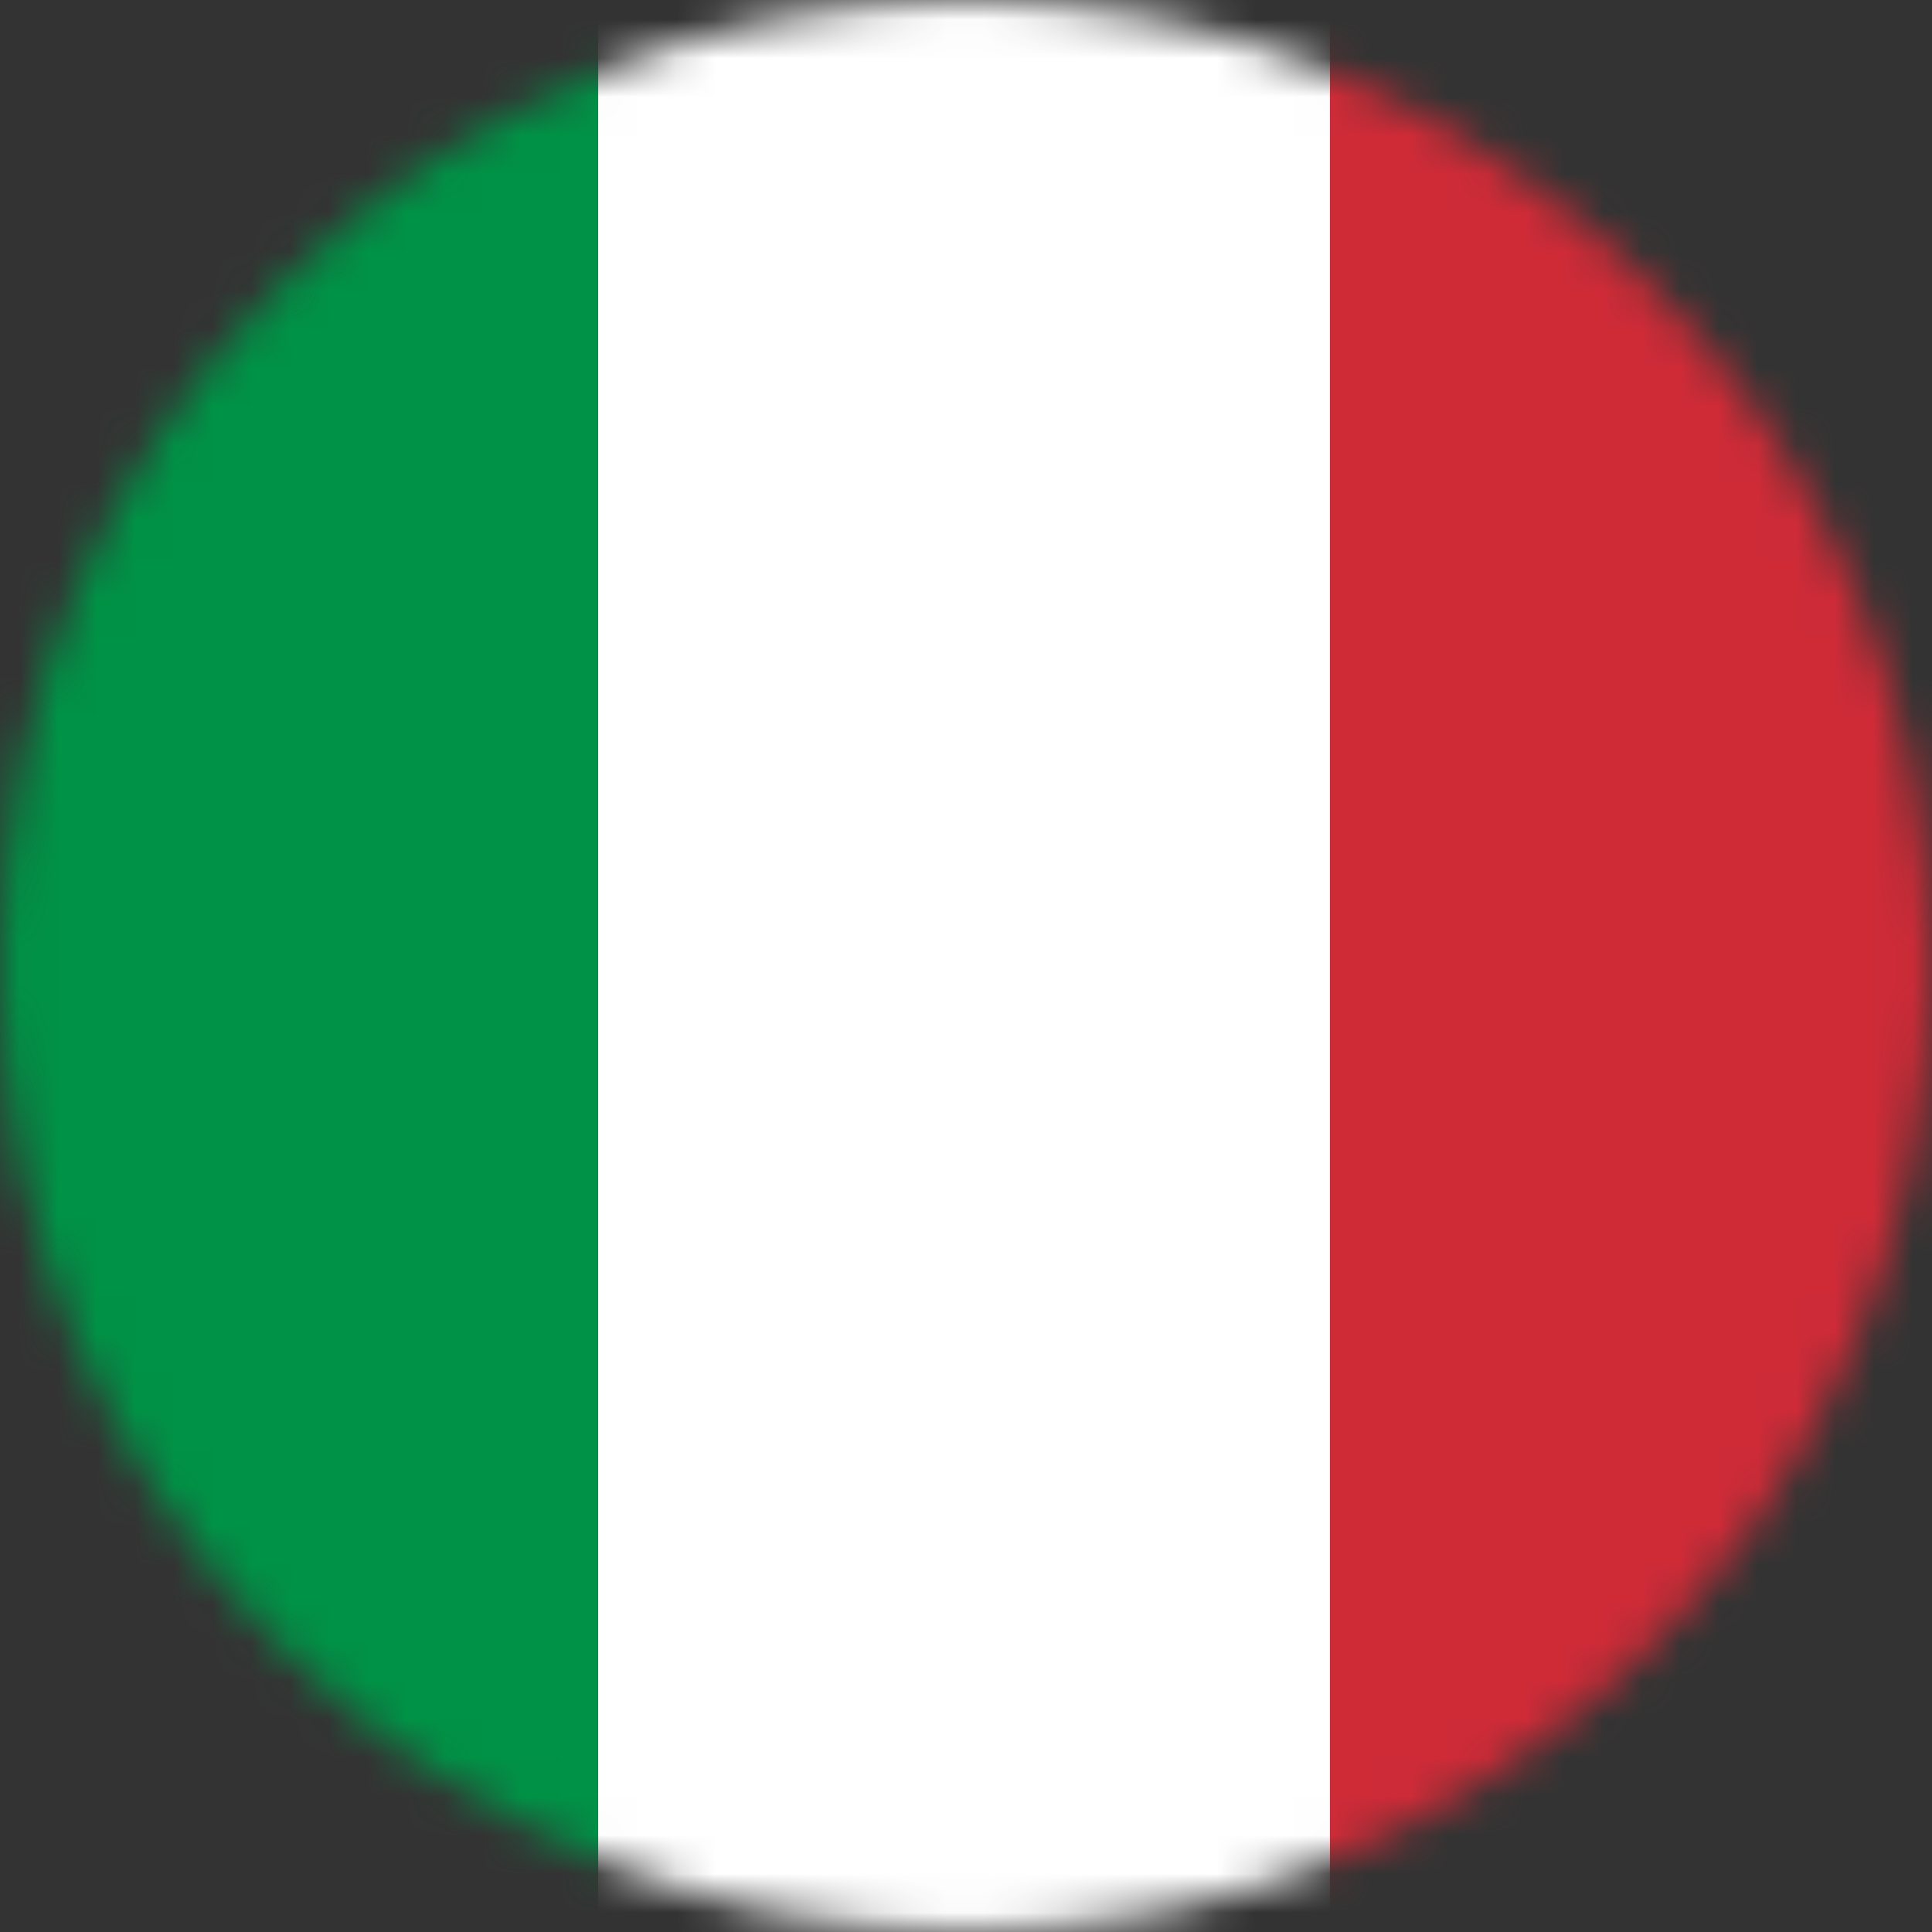
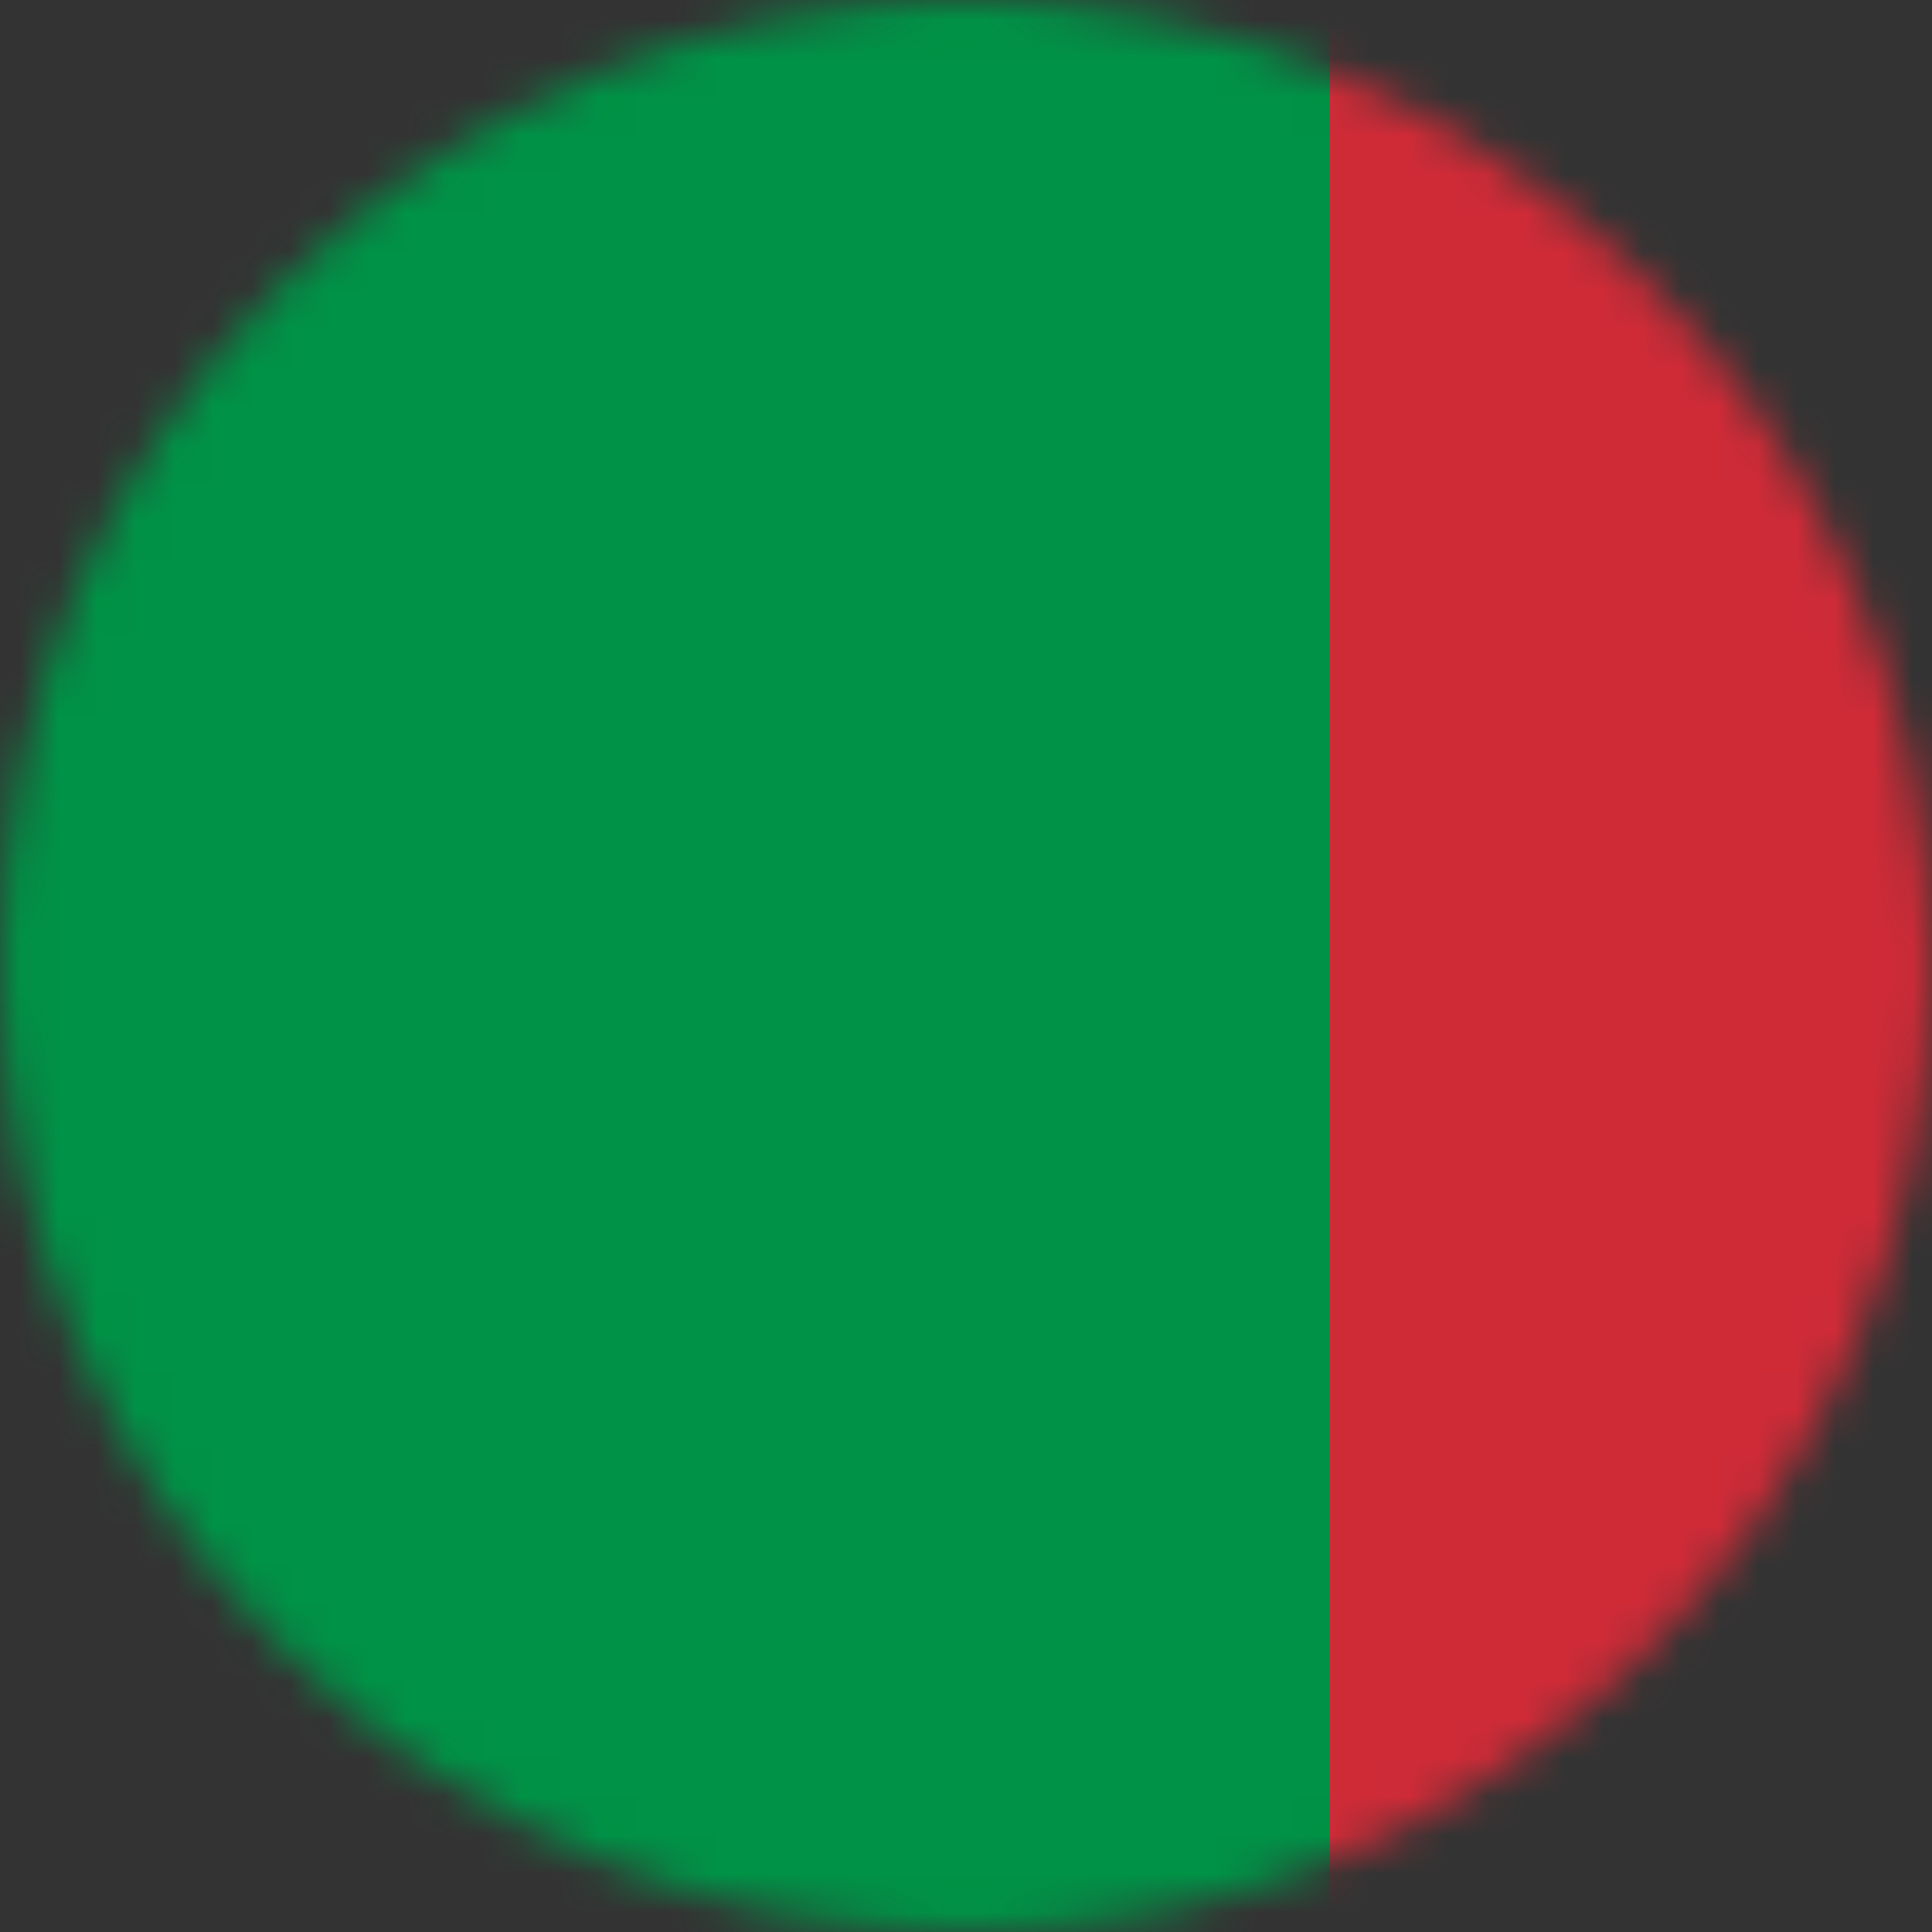
<svg xmlns="http://www.w3.org/2000/svg" width="50" height="50" fill="none">
  <rect width="100%" height="100%" fill="#333333" stroke="none" />
  <mask id="a" style="mask-type:alpha" maskUnits="userSpaceOnUse" x="0" y="0" width="50" height="50">
    <circle cx="25" cy="25" r="25" fill="#C4C4C4" />
  </mask>
  <g mask="url(#a)">
    <path d="M62.575 0h-75.15v50.1h75.15V0z" fill="#009246" />
-     <path d="M65.581 0h-50.1v50.1h50.1V0z" fill="#fff" />
    <path d="M59.469 0h-25.05v50.1h25.05V0z" fill="#CE2B37" />
  </g>
</svg>